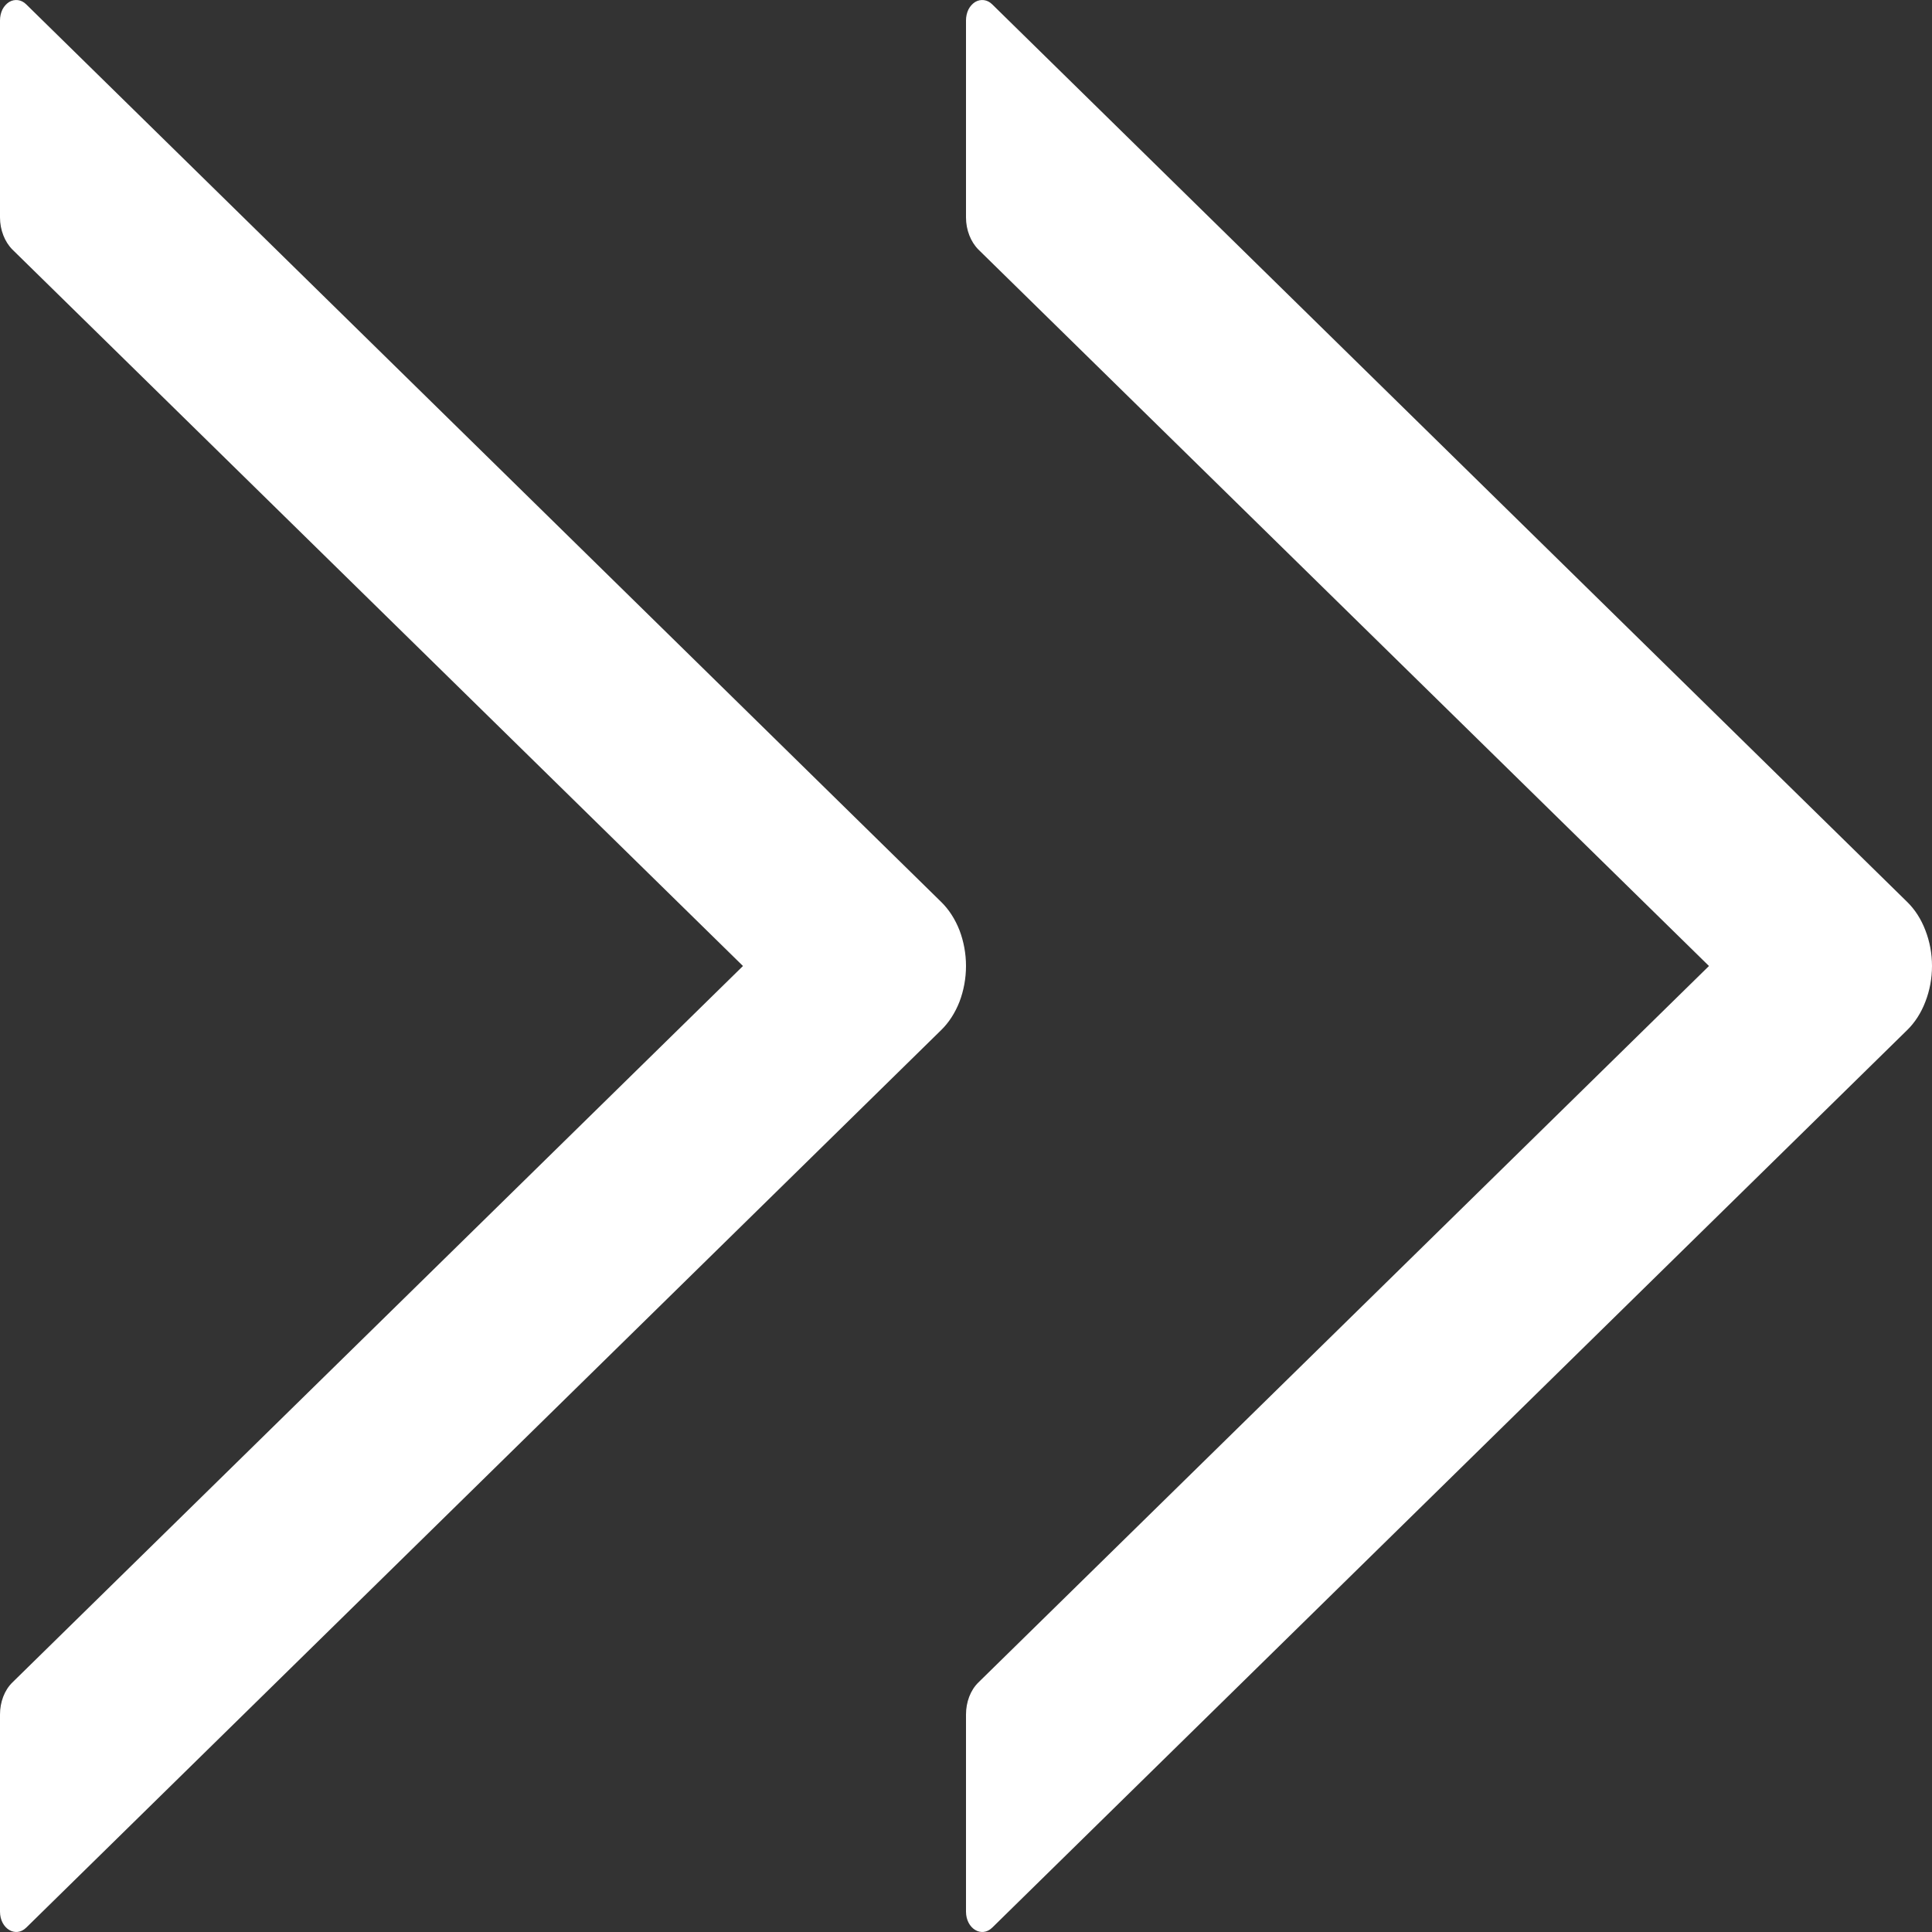
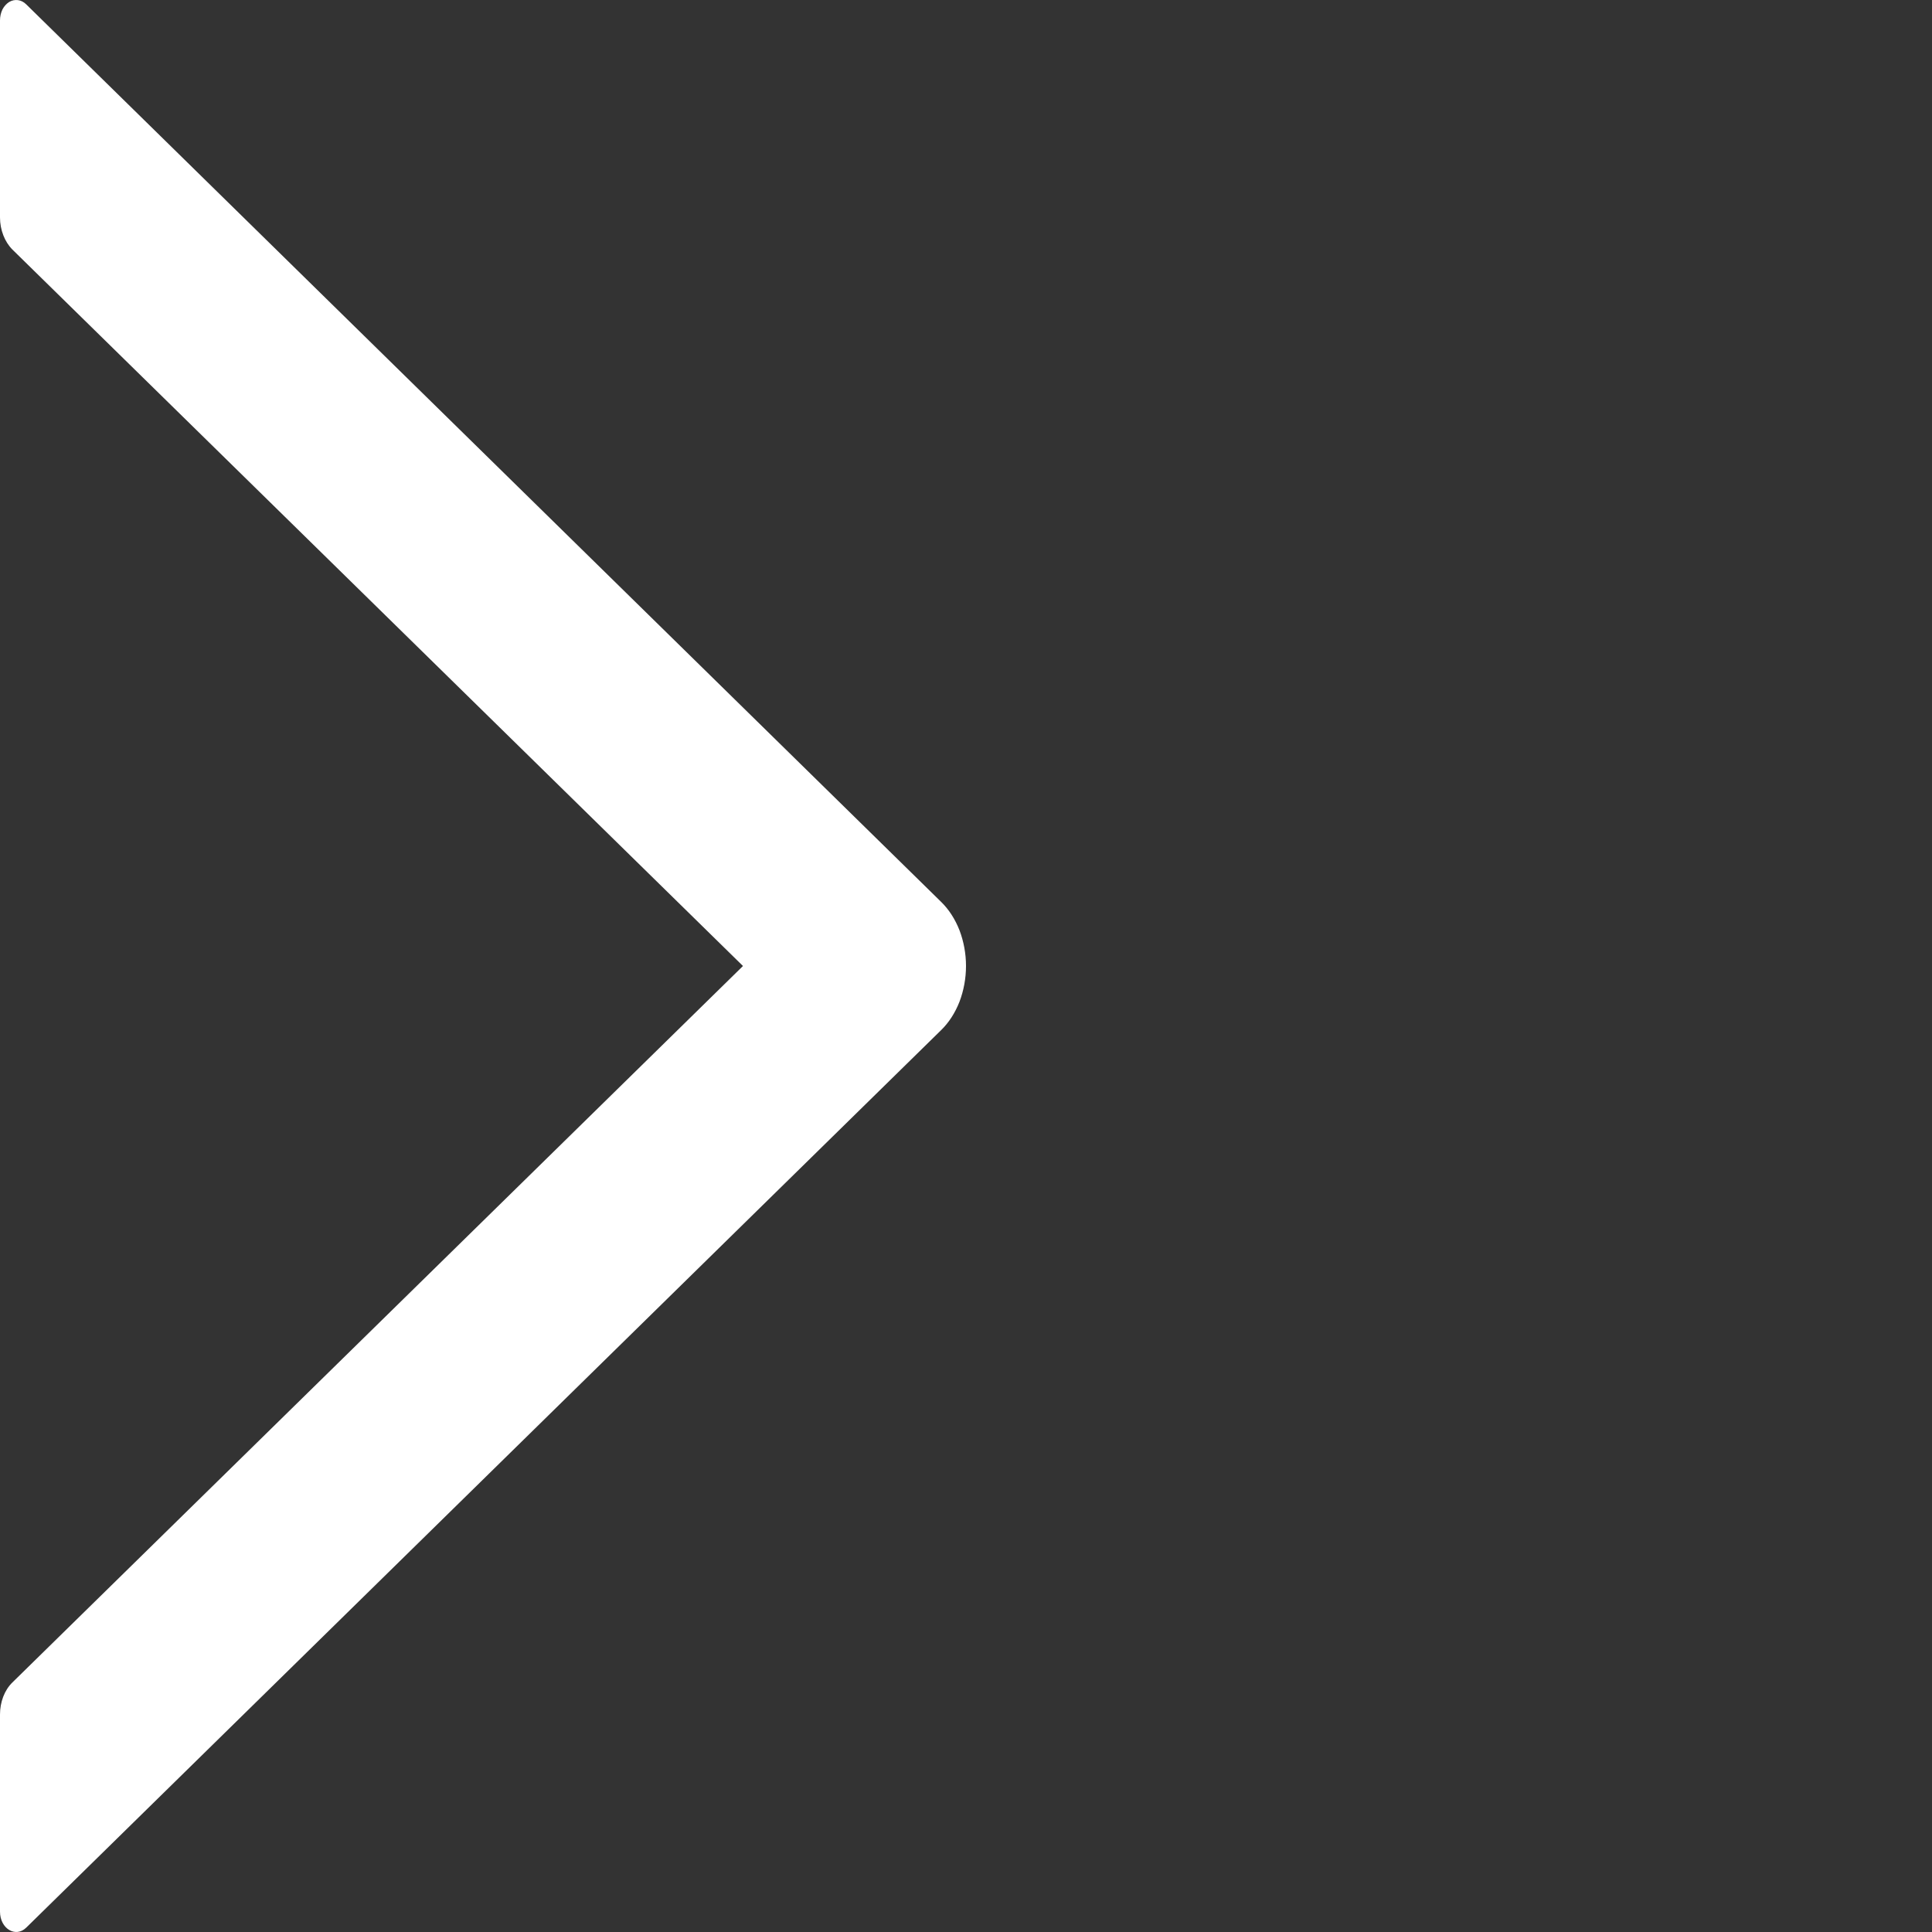
<svg xmlns="http://www.w3.org/2000/svg" width="16" height="16" viewBox="0 0 16 16" fill="none">
  <rect x="0" y="0" width="16" height="16" fill="#333333" stroke="none" />
  <path d="M7.793 7.468L0.217 0.036C0.197 0.016 0.173 0.004 0.148 0.001C0.123 -0.002 0.098 0.003 0.075 0.017C0.053 0.031 0.033 0.053 0.02 0.079C0.007 0.106 -0 0.137 1.50835e-06 0.169L1.51887e-06 1.801C1.51954e-06 1.904 0.039 2.003 0.103 2.067L6.153 8L0.103 13.933C0.037 13.997 1.59815e-06 14.096 1.59882e-06 14.199L1.60934e-06 15.831C1.61025e-06 15.972 0.129 16.05 0.217 15.964L7.793 8.532C7.858 8.469 7.91 8.388 7.946 8.296C7.981 8.204 8 8.102 8 8C8 7.897 7.981 7.796 7.946 7.704C7.91 7.612 7.858 7.531 7.793 7.468Z" fill="white" />
-   <path d="M15.793 7.468L8.217 0.036C8.197 0.016 8.173 0.004 8.148 0.001C8.123 -0.002 8.098 0.003 8.075 0.017C8.053 0.031 8.033 0.053 8.02 0.079C8.007 0.106 8 0.137 8 0.169L8 1.801C8 1.904 8.039 2.003 8.103 2.067L14.153 8L8.103 13.933C8.037 13.997 8 14.096 8 14.199L8 15.831C8 15.972 8.129 16.05 8.217 15.964L15.793 8.532C15.858 8.469 15.91 8.388 15.945 8.296C15.981 8.204 16 8.102 16 8C16 7.897 15.981 7.796 15.945 7.704C15.91 7.612 15.858 7.531 15.793 7.468Z" fill="white" />
</svg>